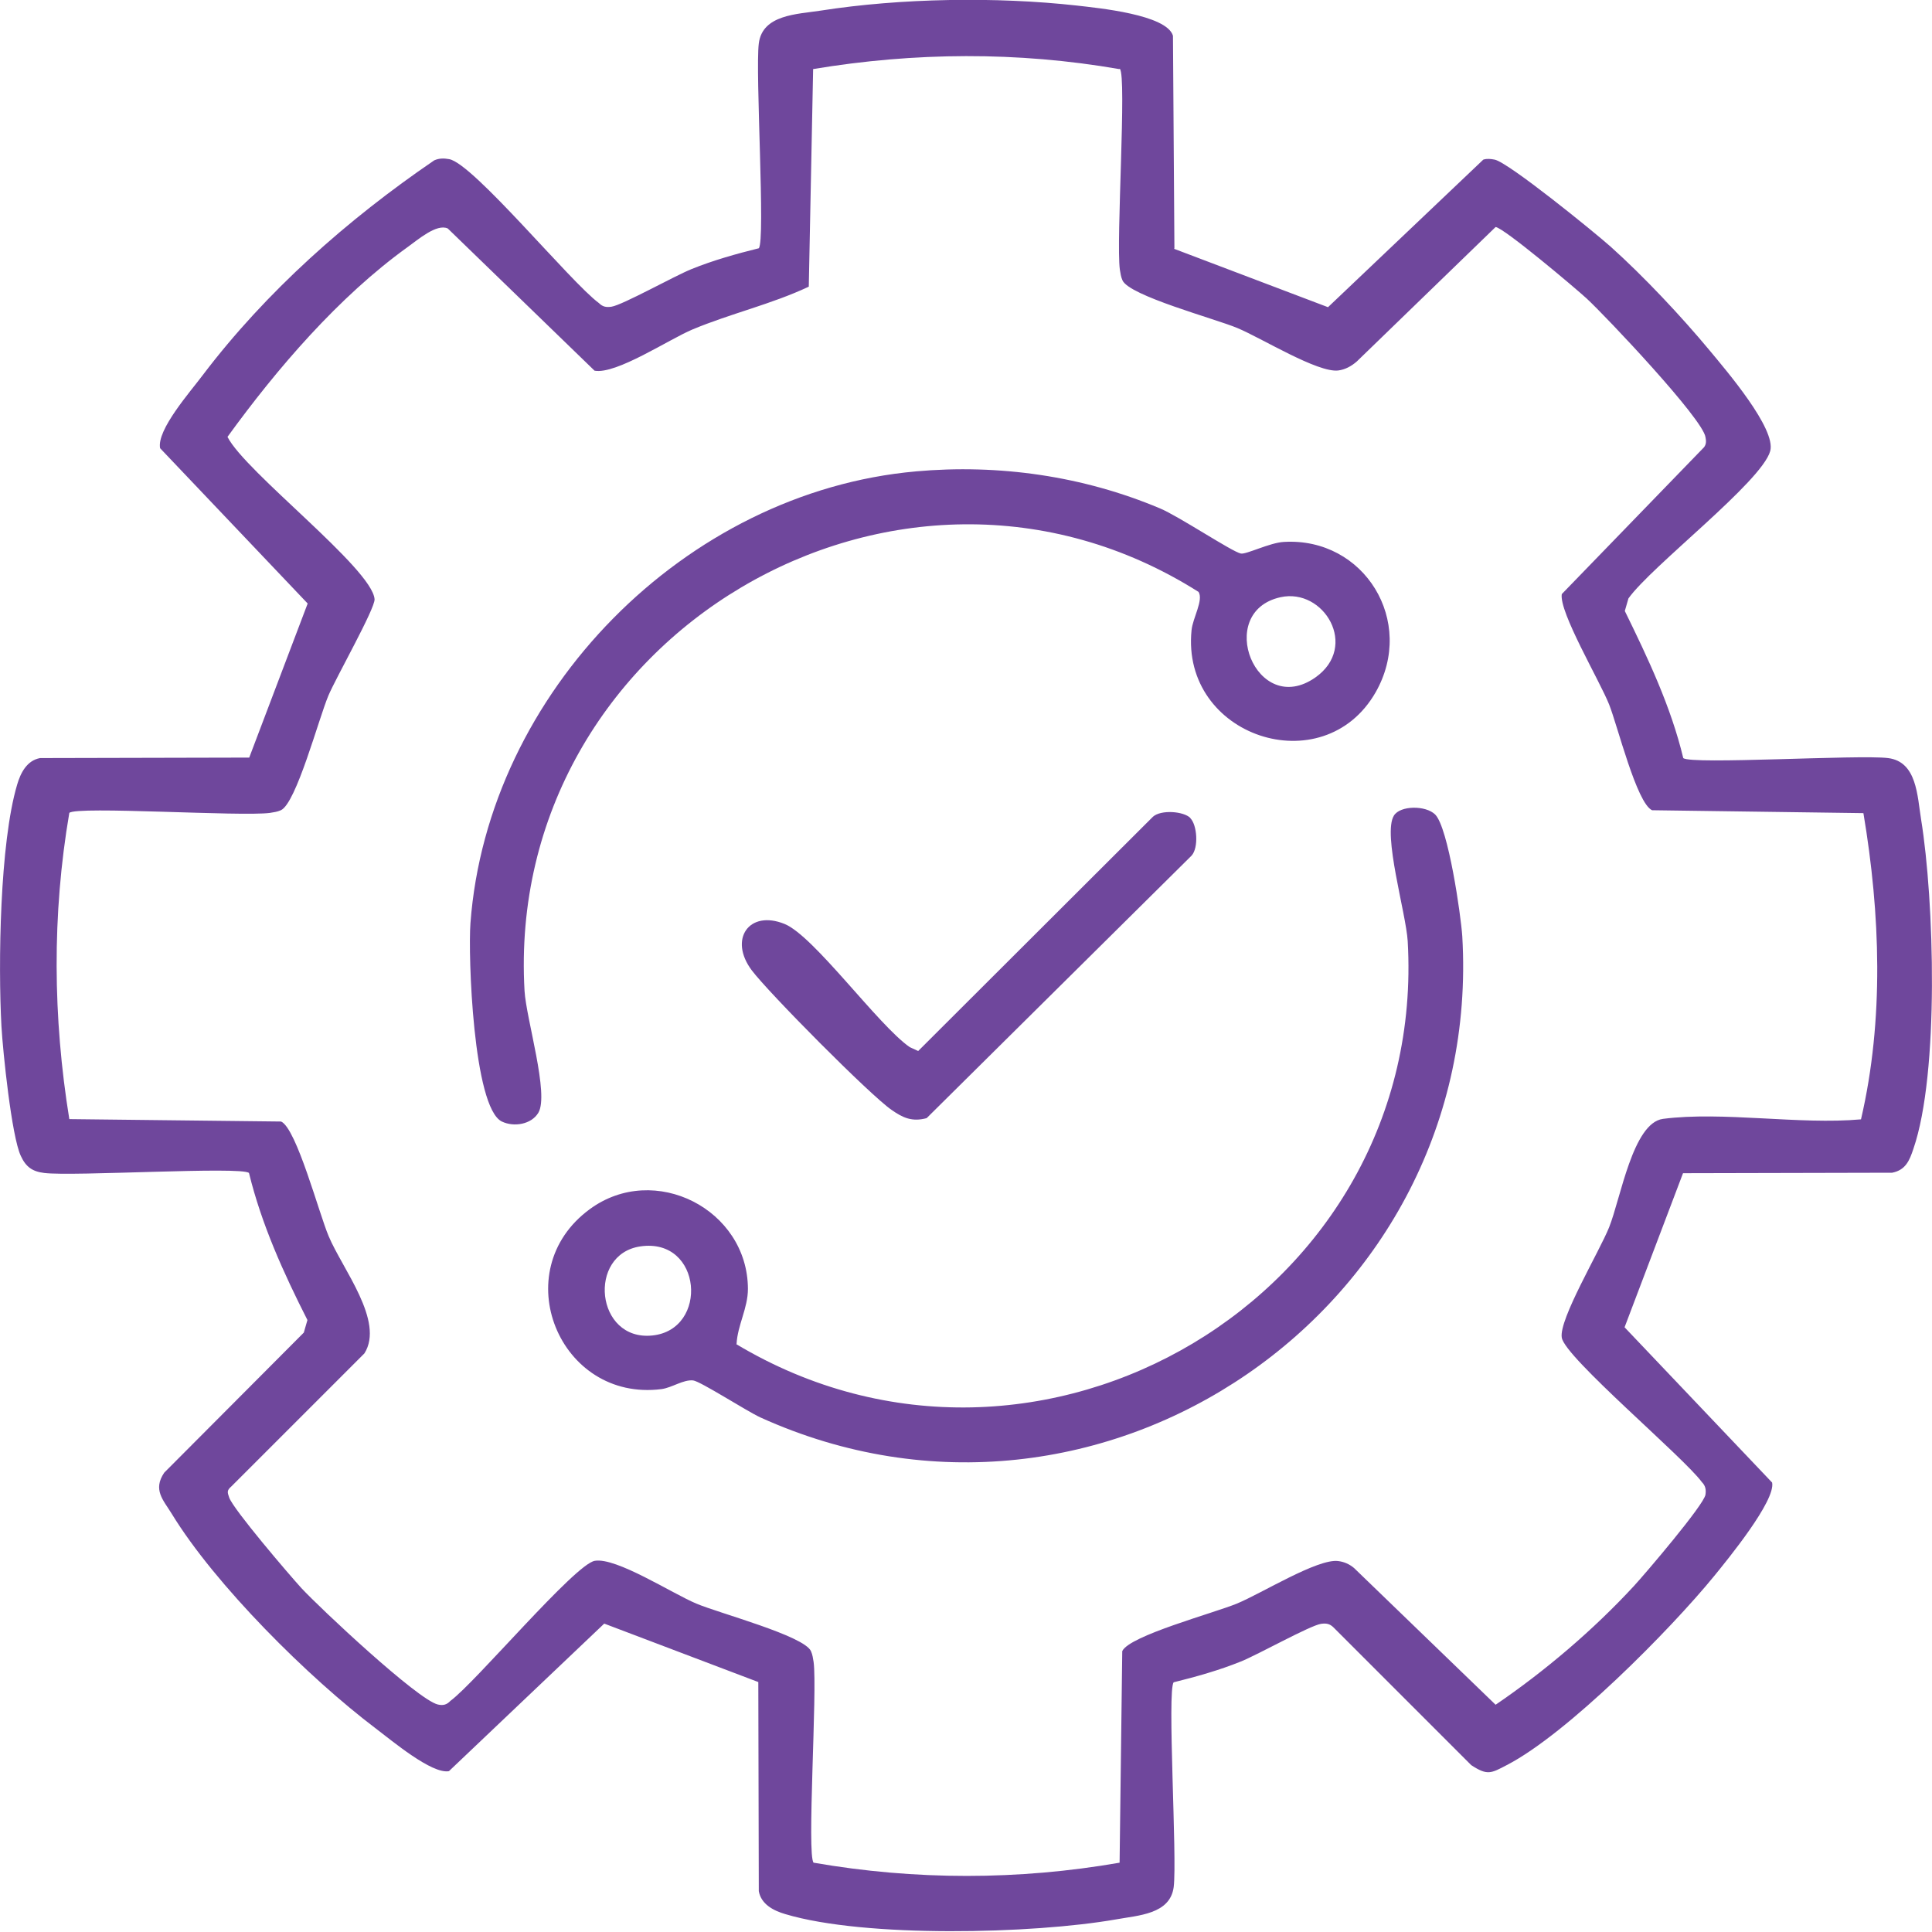
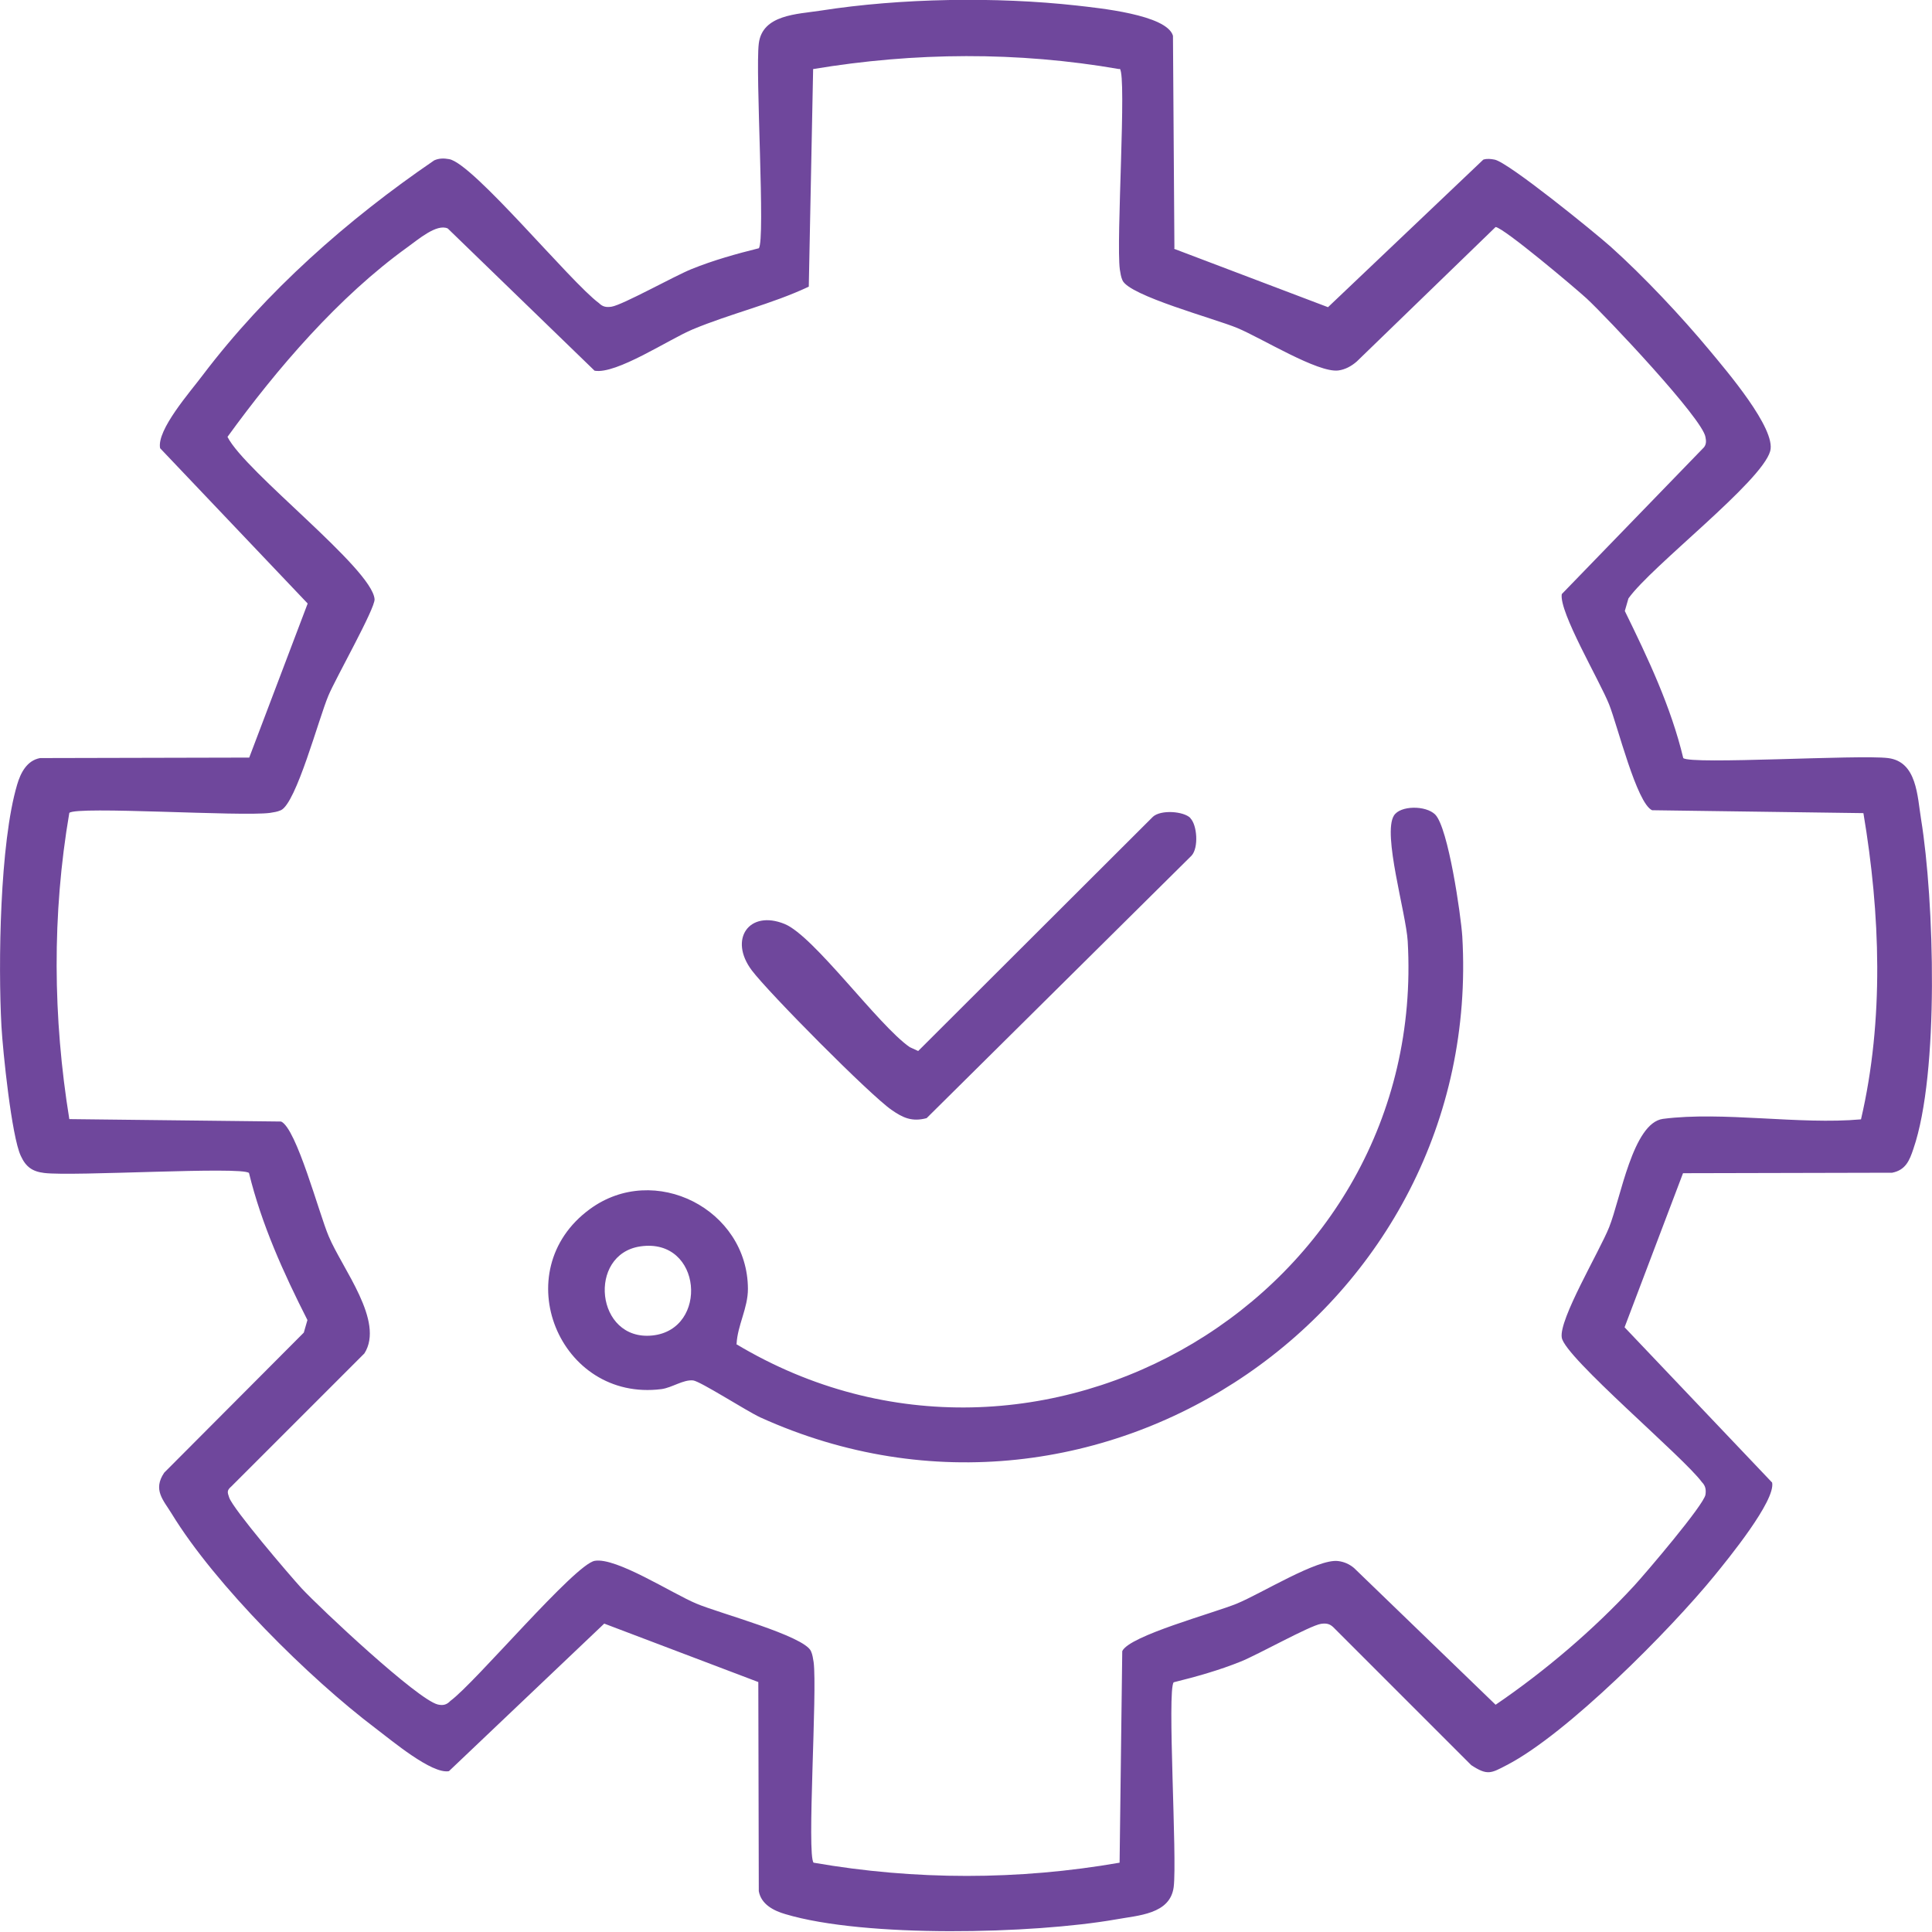
<svg xmlns="http://www.w3.org/2000/svg" id="Layer_1" data-name="Layer 1" viewBox="0 0 80 80">
  <defs>
    <style>
      .cls-1 {
        fill: #6f479c;
      }
    </style>
  </defs>
  <path class="cls-1" d="M48.61,10.3l6.38,2.42,6.43-6.11c.16-.05.31-.03.47,0,.57.11,4.15,3.02,4.81,3.61,1.37,1.23,2.92,2.88,4.1,4.3.67.81,2.76,3.24,2.5,4.16-.36,1.28-4.92,4.76-5.87,6.1l-.15.52c.96,1.96,1.91,3.96,2.42,6.09.32.28,7.28-.15,8.48,0s1.21,1.57,1.37,2.55c.54,3.33.76,10.49-.32,13.63-.16.48-.32.88-.88.99l-8.66.02-2.42,6.38,6.11,6.43c.15.75-1.83,3.17-2.4,3.87-1.83,2.24-6.09,6.54-8.59,7.83-.65.34-.8.44-1.47,0l-5.7-5.7c-.16-.16-.31-.18-.52-.15-.46.07-2.6,1.27-3.32,1.56-.89.36-1.85.63-2.78.86-.28.32.15,7.28,0,8.48-.15,1.13-1.47,1.17-2.4,1.34-3.43.6-10.37.77-13.68-.22-.48-.14-1-.4-1.1-.95l-.02-8.66-6.38-2.42-6.43,6.11c-.71.13-2.37-1.27-3.02-1.76-2.77-2.09-6.66-5.95-8.46-8.9-.35-.57-.79-.99-.31-1.7l5.78-5.8.15-.52c-.99-1.95-1.9-3.96-2.42-6.09-.32-.28-7.28.15-8.48,0-.49-.06-.76-.25-.97-.71-.38-.81-.74-4.31-.8-5.36-.14-2.57-.07-7.59.65-10.01.14-.48.4-1,.95-1.1l8.66-.02,2.42-6.38-6.11-6.43c-.15-.76,1.26-2.35,1.76-3.02,2.63-3.47,6-6.45,9.59-8.9.2-.09.4-.09.62-.05,1,.18,5.03,5.1,6.2,5.96.16.16.31.18.52.15.46-.07,2.6-1.27,3.32-1.56.89-.36,1.85-.63,2.78-.86.28-.32-.15-7.28,0-8.48s1.59-1.21,2.56-1.36c3.32-.52,7.28-.58,10.61-.21.86.1,3.72.37,3.98,1.25l.06,8.81ZM46.34,2.86c-4.2-.73-8.47-.7-12.67,0l-.18,9.01c-1.55.73-3.23,1.11-4.81,1.77-.98.41-3.16,1.87-4.06,1.71l-6.08-5.89c-.46-.21-1.24.47-1.66.77-2.85,2.05-5.41,5.03-7.46,7.86.73,1.45,5.99,5.45,6.09,6.72.03.38-1.62,3.29-1.91,3.99-.4.94-1.33,4.46-1.97,4.75-.16.07-.28.08-.45.11-1.19.16-8.01-.29-8.31,0-.72,4.21-.68,8.48,0,12.68l8.77.1c.64.29,1.57,3.81,1.97,4.75.57,1.36,2.32,3.52,1.48,4.85l-5.51,5.51c-.2.17-.16.25-.09.46.17.49,2.48,3.19,2.99,3.75.79.85,4.81,4.62,5.65,4.82.22.05.37.01.52-.15,1.03-.75,5.16-5.67,5.98-5.8.89-.15,3.2,1.35,4.2,1.77.94.4,4.46,1.33,4.75,1.97.07.16.08.28.11.45.16,1.19-.29,8.01,0,8.31,4.2.73,8.48.73,12.67,0l.11-8.76c.29-.64,3.81-1.58,4.75-1.97,1.02-.42,3.34-1.87,4.19-1.76.25.03.47.13.66.29l5.86,5.66c2.04-1.39,4.05-3.1,5.73-4.92.47-.51,2.9-3.36,2.96-3.78.03-.21,0-.37-.15-.52-.75-1.03-5.67-5.16-5.8-5.98-.13-.75,1.56-3.57,1.96-4.57.48-1.2.98-4.32,2.23-4.49,2.47-.32,5.65.25,8.2.02.96-4.13.8-8.51.1-12.68l-8.75-.12c-.64-.29-1.43-3.5-1.78-4.38-.4-1-2.08-3.83-1.96-4.57l5.89-6.08c.1-.13.09-.27.06-.42-.11-.76-4.1-4.98-4.92-5.74-.48-.44-3.42-2.92-3.77-2.96l-5.75,5.57c-.22.19-.47.33-.76.37-.85.11-3.18-1.34-4.19-1.76-.94-.39-4.46-1.33-4.75-1.97-.07-.16-.08-.28-.11-.45-.16-1.19.29-8.01,0-8.31Z" />
-   <path class="cls-1" d="M37.91,19.52c3.45-.31,6.94.19,10.12,1.53.77.32,2.99,1.8,3.35,1.87.21.05,1.2-.45,1.78-.48,3.33-.2,5.48,3.29,3.8,6.23-2.17,3.78-8.07,1.83-7.62-2.58.05-.5.5-1.24.29-1.58-12.42-7.86-28.75,1.84-27.91,16.52.07,1.17,1.03,4.29.57,5.05-.29.48-1.01.6-1.51.36-1.19-.58-1.4-6.9-1.3-8.21.71-9.56,8.9-17.86,18.44-18.71ZM53.02,24.73c-2.75.61-1,5.04,1.45,3.32,1.81-1.28.35-3.72-1.45-3.32Z" />
  <path class="cls-1" d="M30.49,55.66c12.53,7.5,28.64-2.04,27.8-16.69-.07-1.16-1.05-4.44-.57-5.2.26-.42,1.32-.43,1.71-.04.54.55,1.06,4.15,1.12,5.04.9,15.38-14.96,26.32-29.07,19.92-.58-.27-2.47-1.49-2.78-1.53-.41-.04-.87.3-1.31.36-4.23.54-6.46-4.89-2.97-7.45,2.68-1.97,6.54.01,6.55,3.3,0,.8-.43,1.5-.47,2.28ZM26.52,51.61c-2.21.32-1.86,3.93.49,3.69s2.07-4.06-.49-3.69Z" />
  <path class="cls-1" d="M49.29,33.88c.28.28.35,1.22.05,1.55l-10.97,10.87c-.6.16-.98-.01-1.45-.34-.89-.61-5.1-4.86-5.79-5.78-.97-1.29-.11-2.52,1.36-1.92,1.22.5,3.87,4.19,5.18,5.1l.35.16,9.72-9.7c.33-.3,1.27-.23,1.55.05Z" />
</svg>